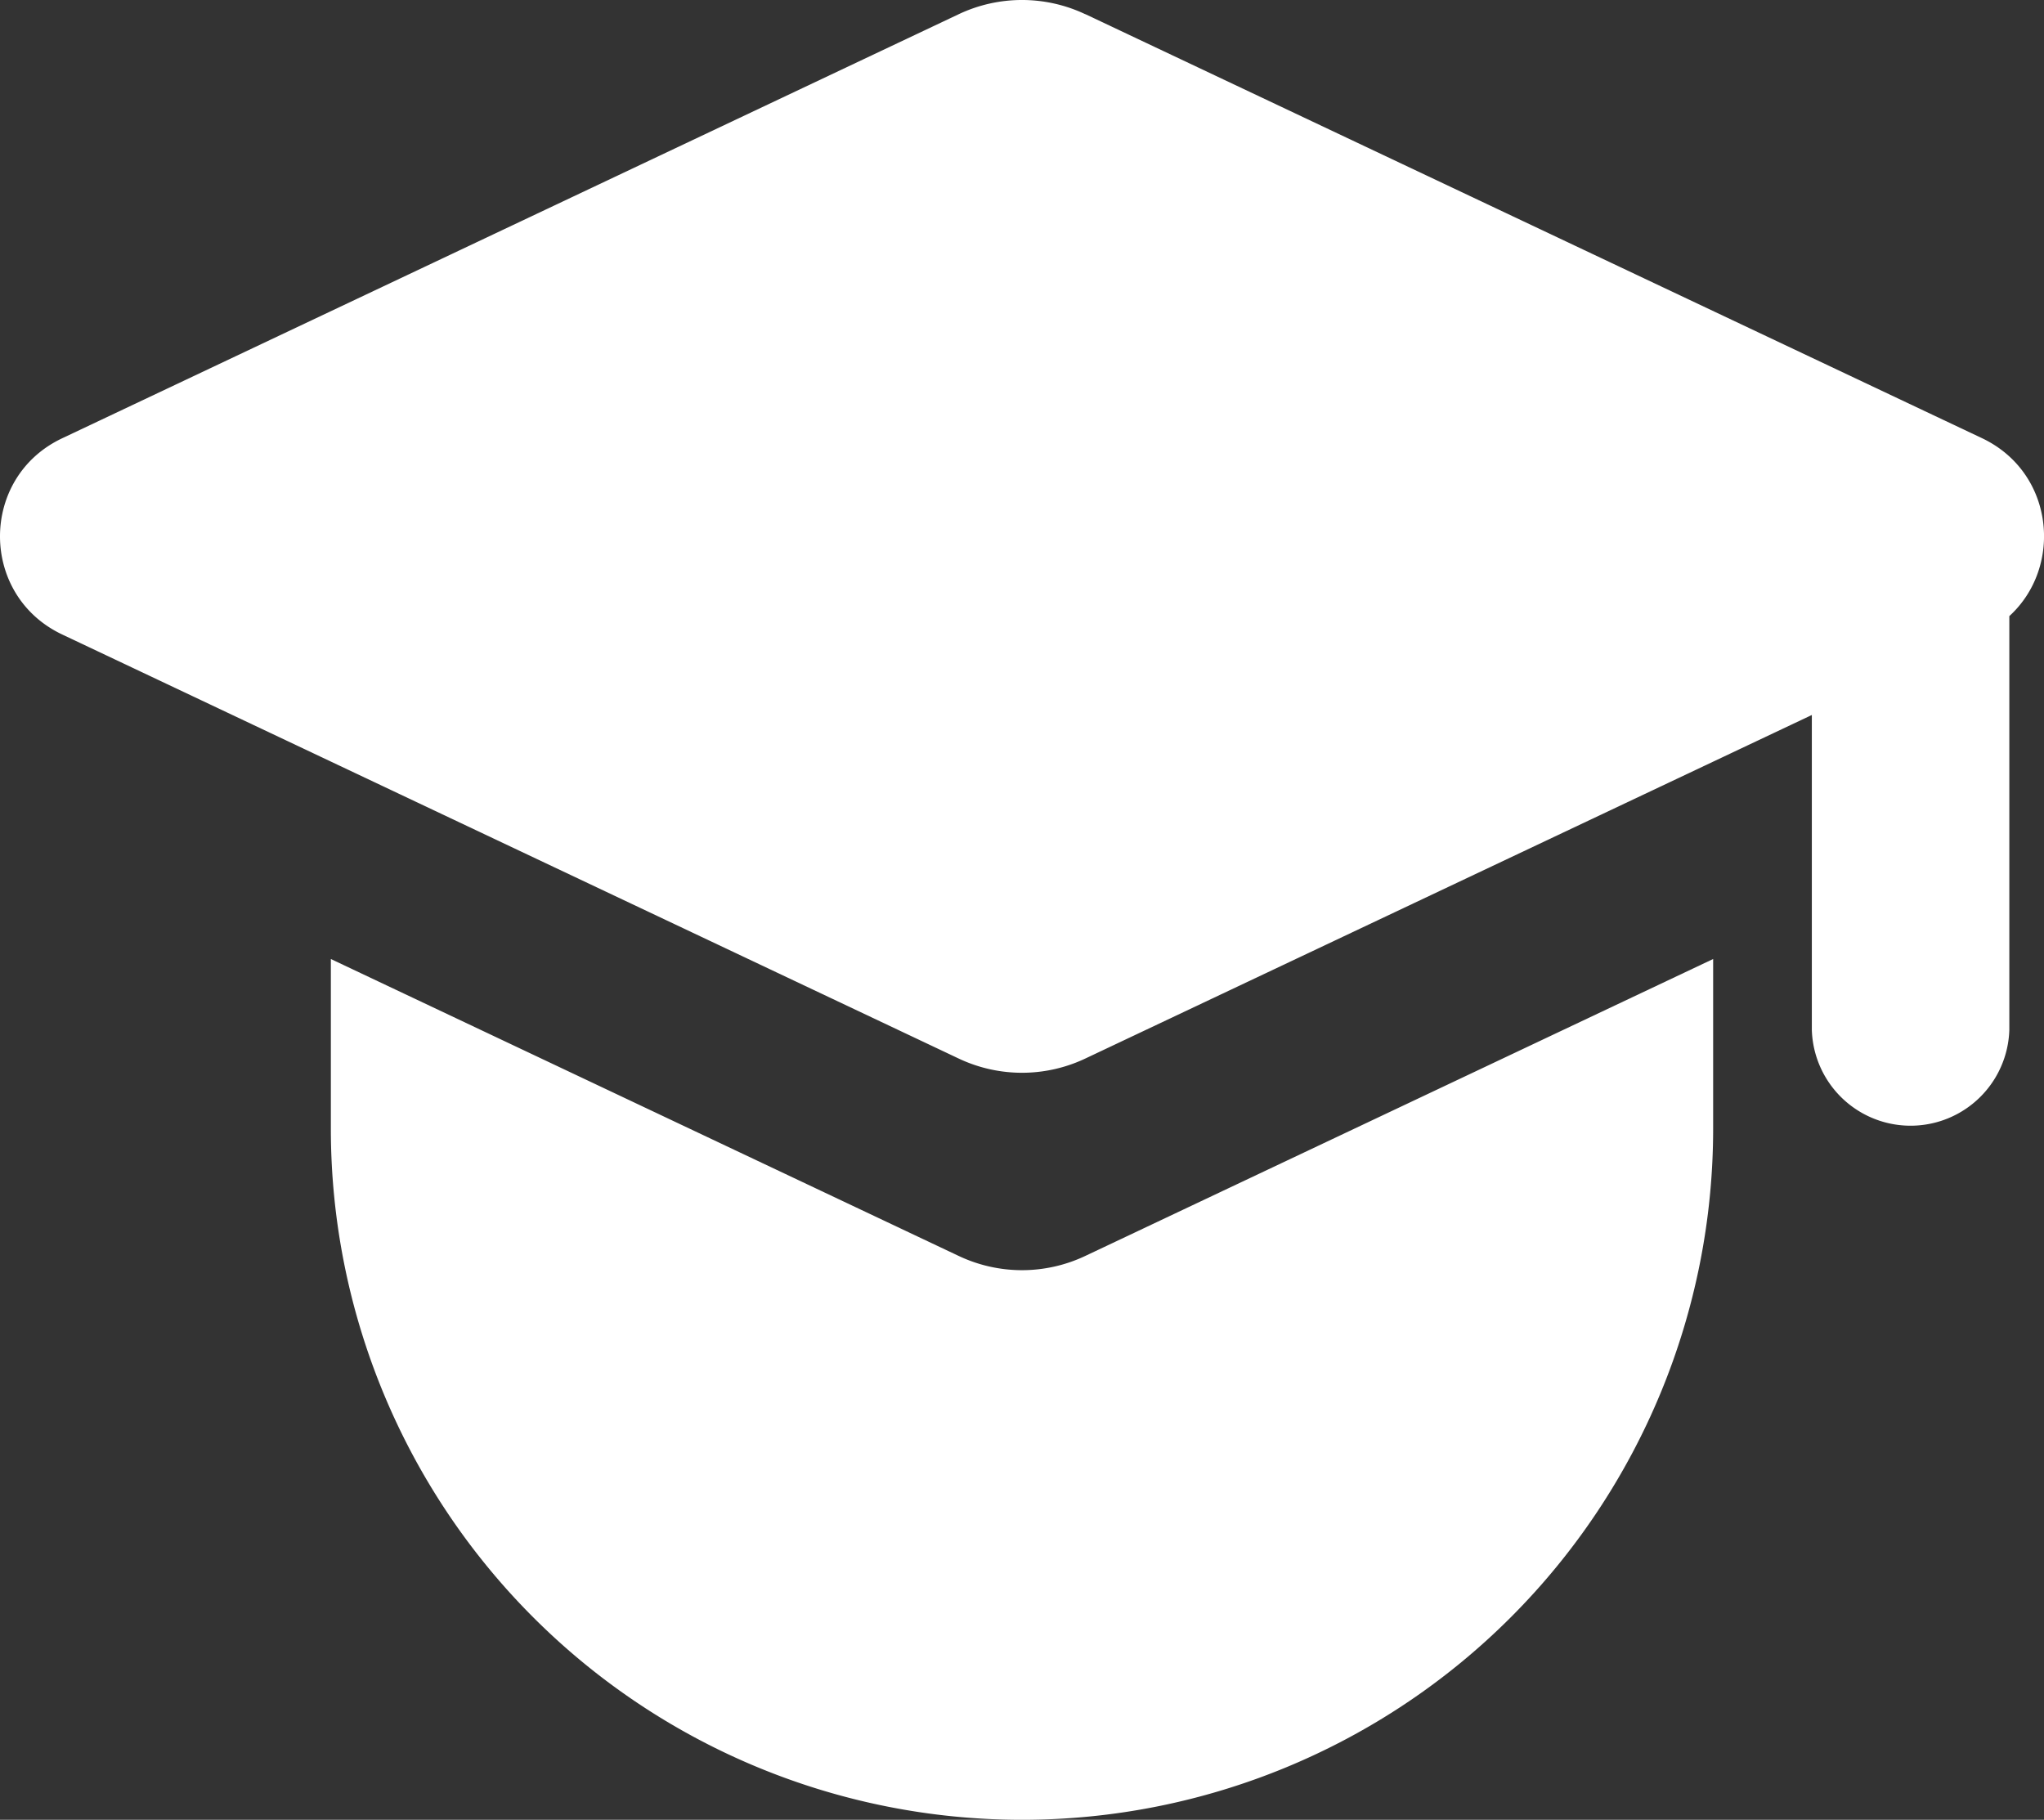
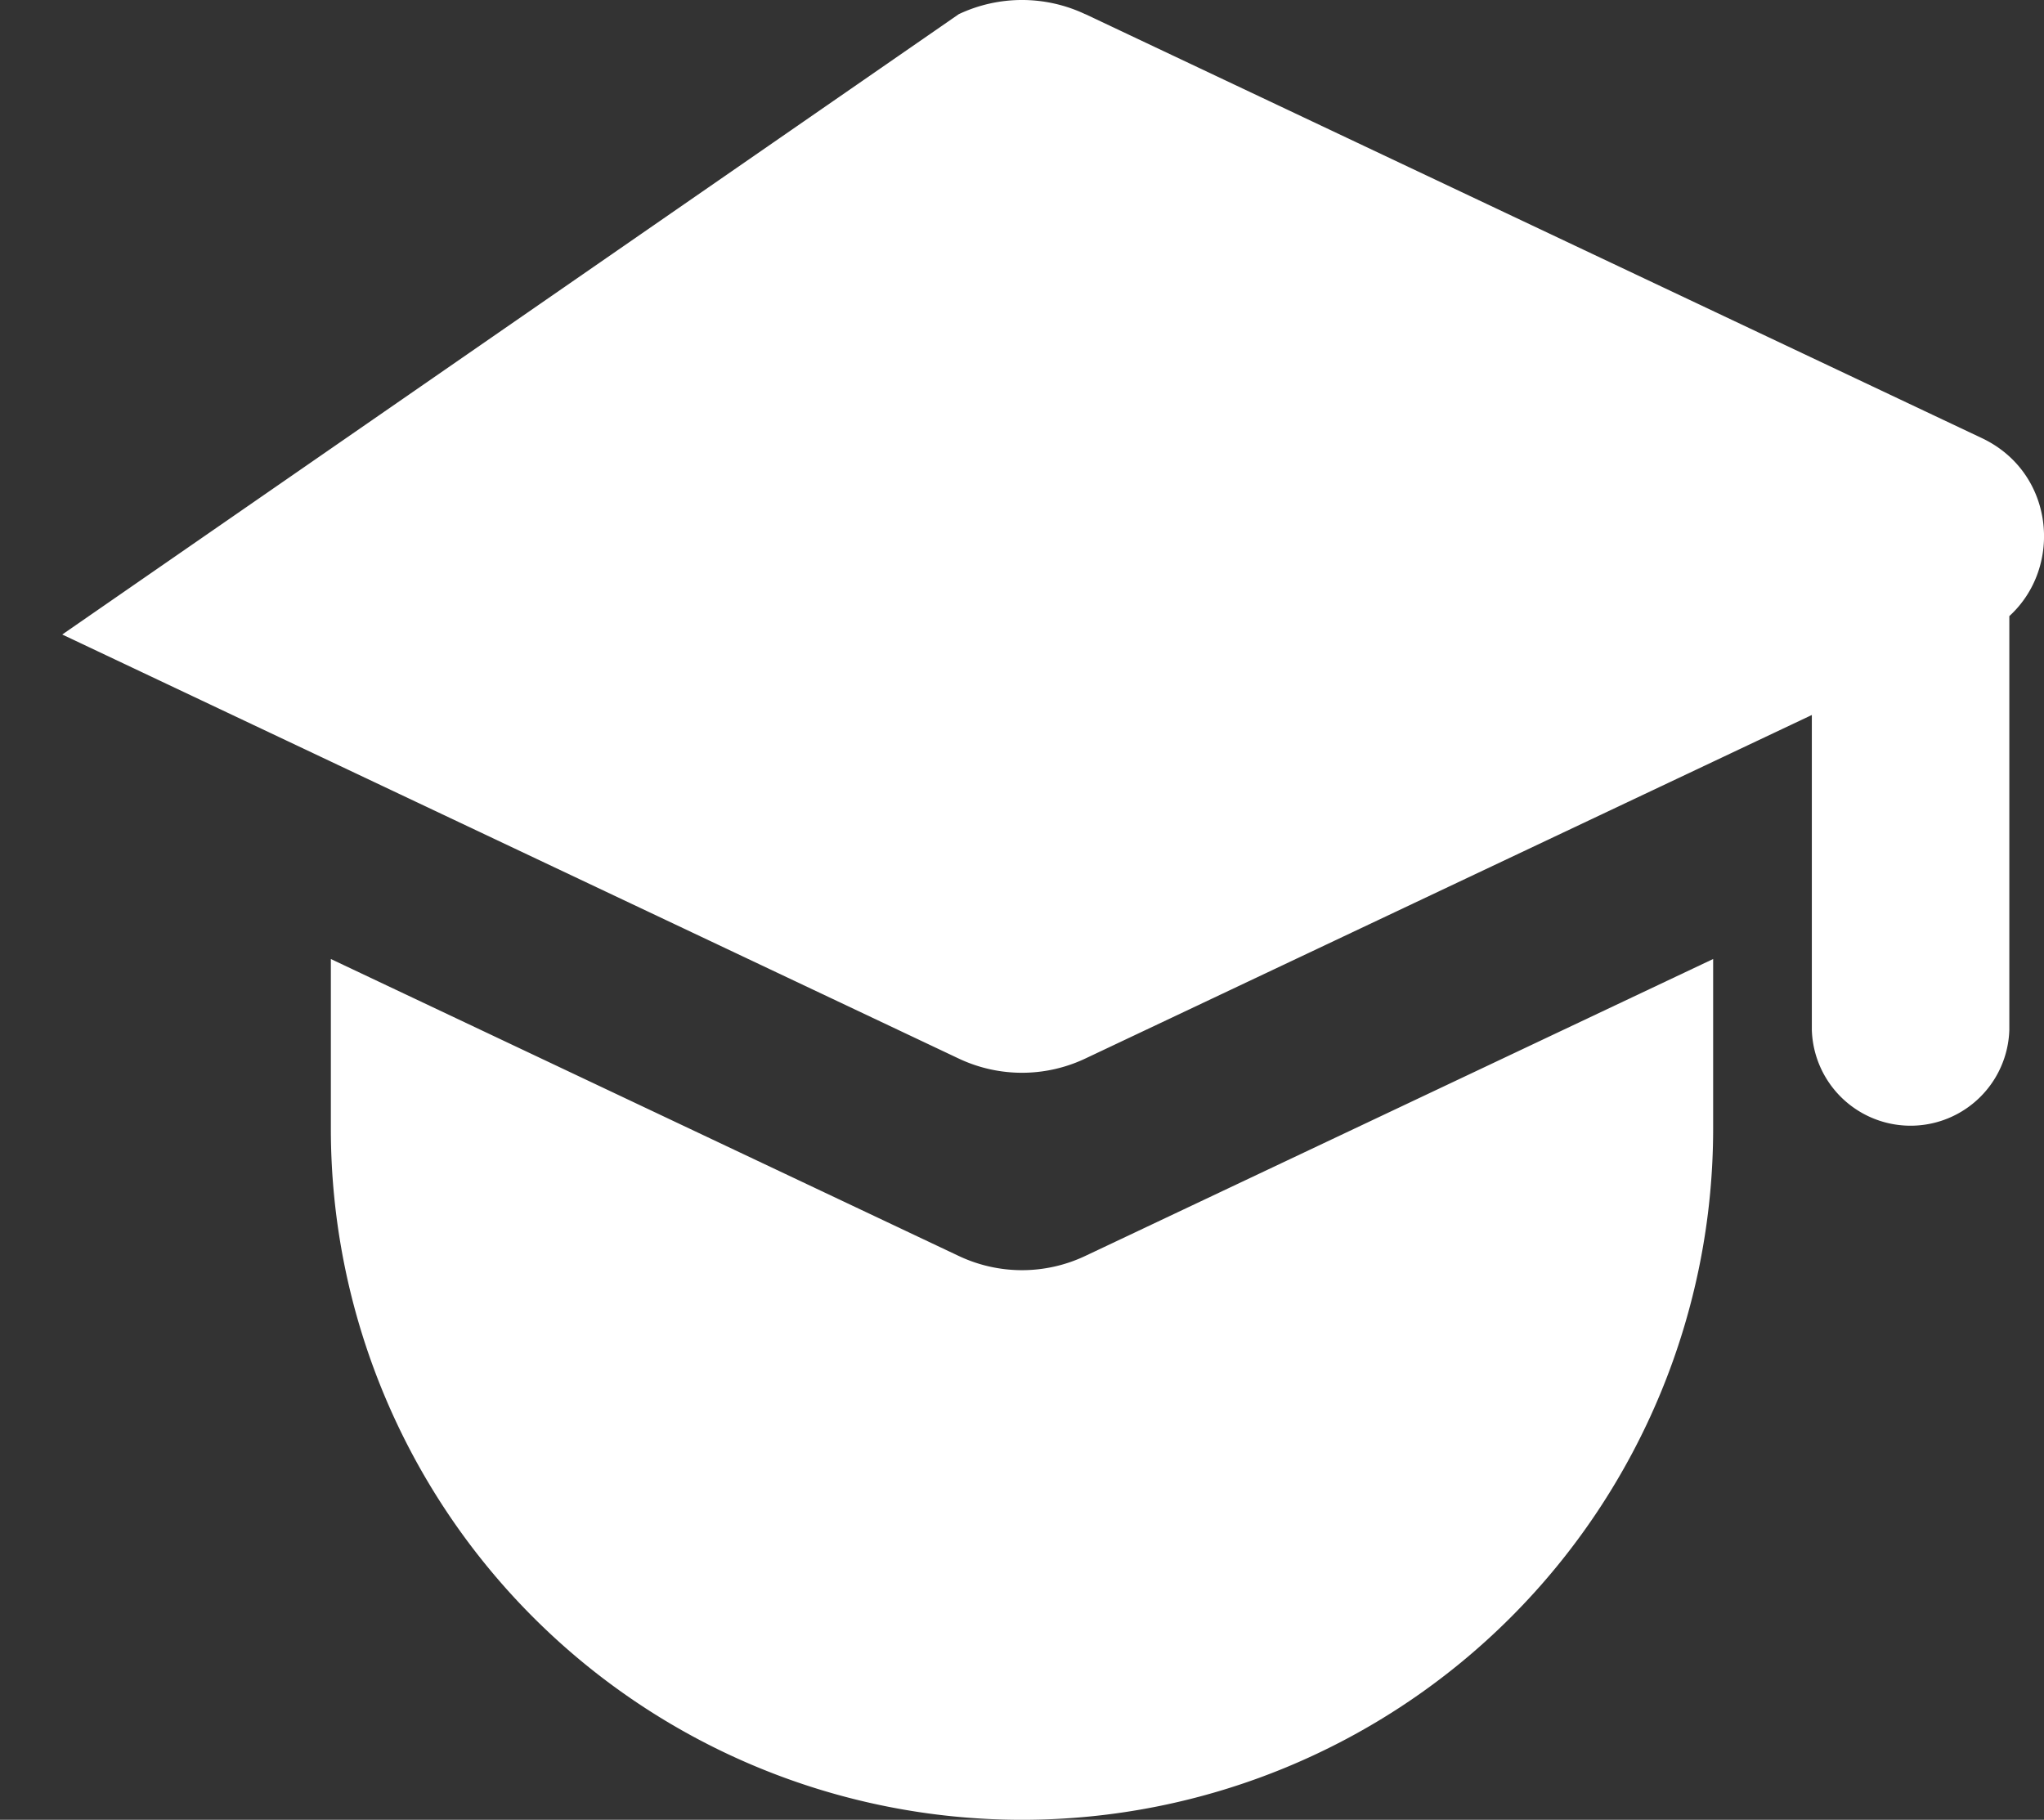
<svg xmlns="http://www.w3.org/2000/svg" width="21.87" height="19.471">
  <rect width="100%" height="100%" fill="#333333" stroke="none" />
-   <path d="M18.33 10.261v1.815a7.395 7.395 0 1 1-14.79 0v-1.815l6.718 3.177c.429.203.925.203 1.354 0l6.718-3.177ZM11.612.151l9.592 4.536c.776.366.874 1.376.295 1.905v4.428a1.057 1.057 0 0 1-2.113 0V7.65l-7.774 3.676a1.583 1.583 0 0 1-1.354 0L.666 6.789c-.888-.42-.888-1.681 0-2.1L10.258.152a1.583 1.583 0 0 1 1.354 0Z" fill="#fff" fill-rule="evenodd" data-name="Tracé 1840" />
+   <path d="M18.33 10.261v1.815a7.395 7.395 0 1 1-14.79 0v-1.815l6.718 3.177c.429.203.925.203 1.354 0l6.718-3.177ZM11.612.151l9.592 4.536c.776.366.874 1.376.295 1.905v4.428a1.057 1.057 0 0 1-2.113 0V7.65l-7.774 3.676a1.583 1.583 0 0 1-1.354 0L.666 6.789L10.258.152a1.583 1.583 0 0 1 1.354 0Z" fill="#fff" fill-rule="evenodd" data-name="Tracé 1840" />
</svg>